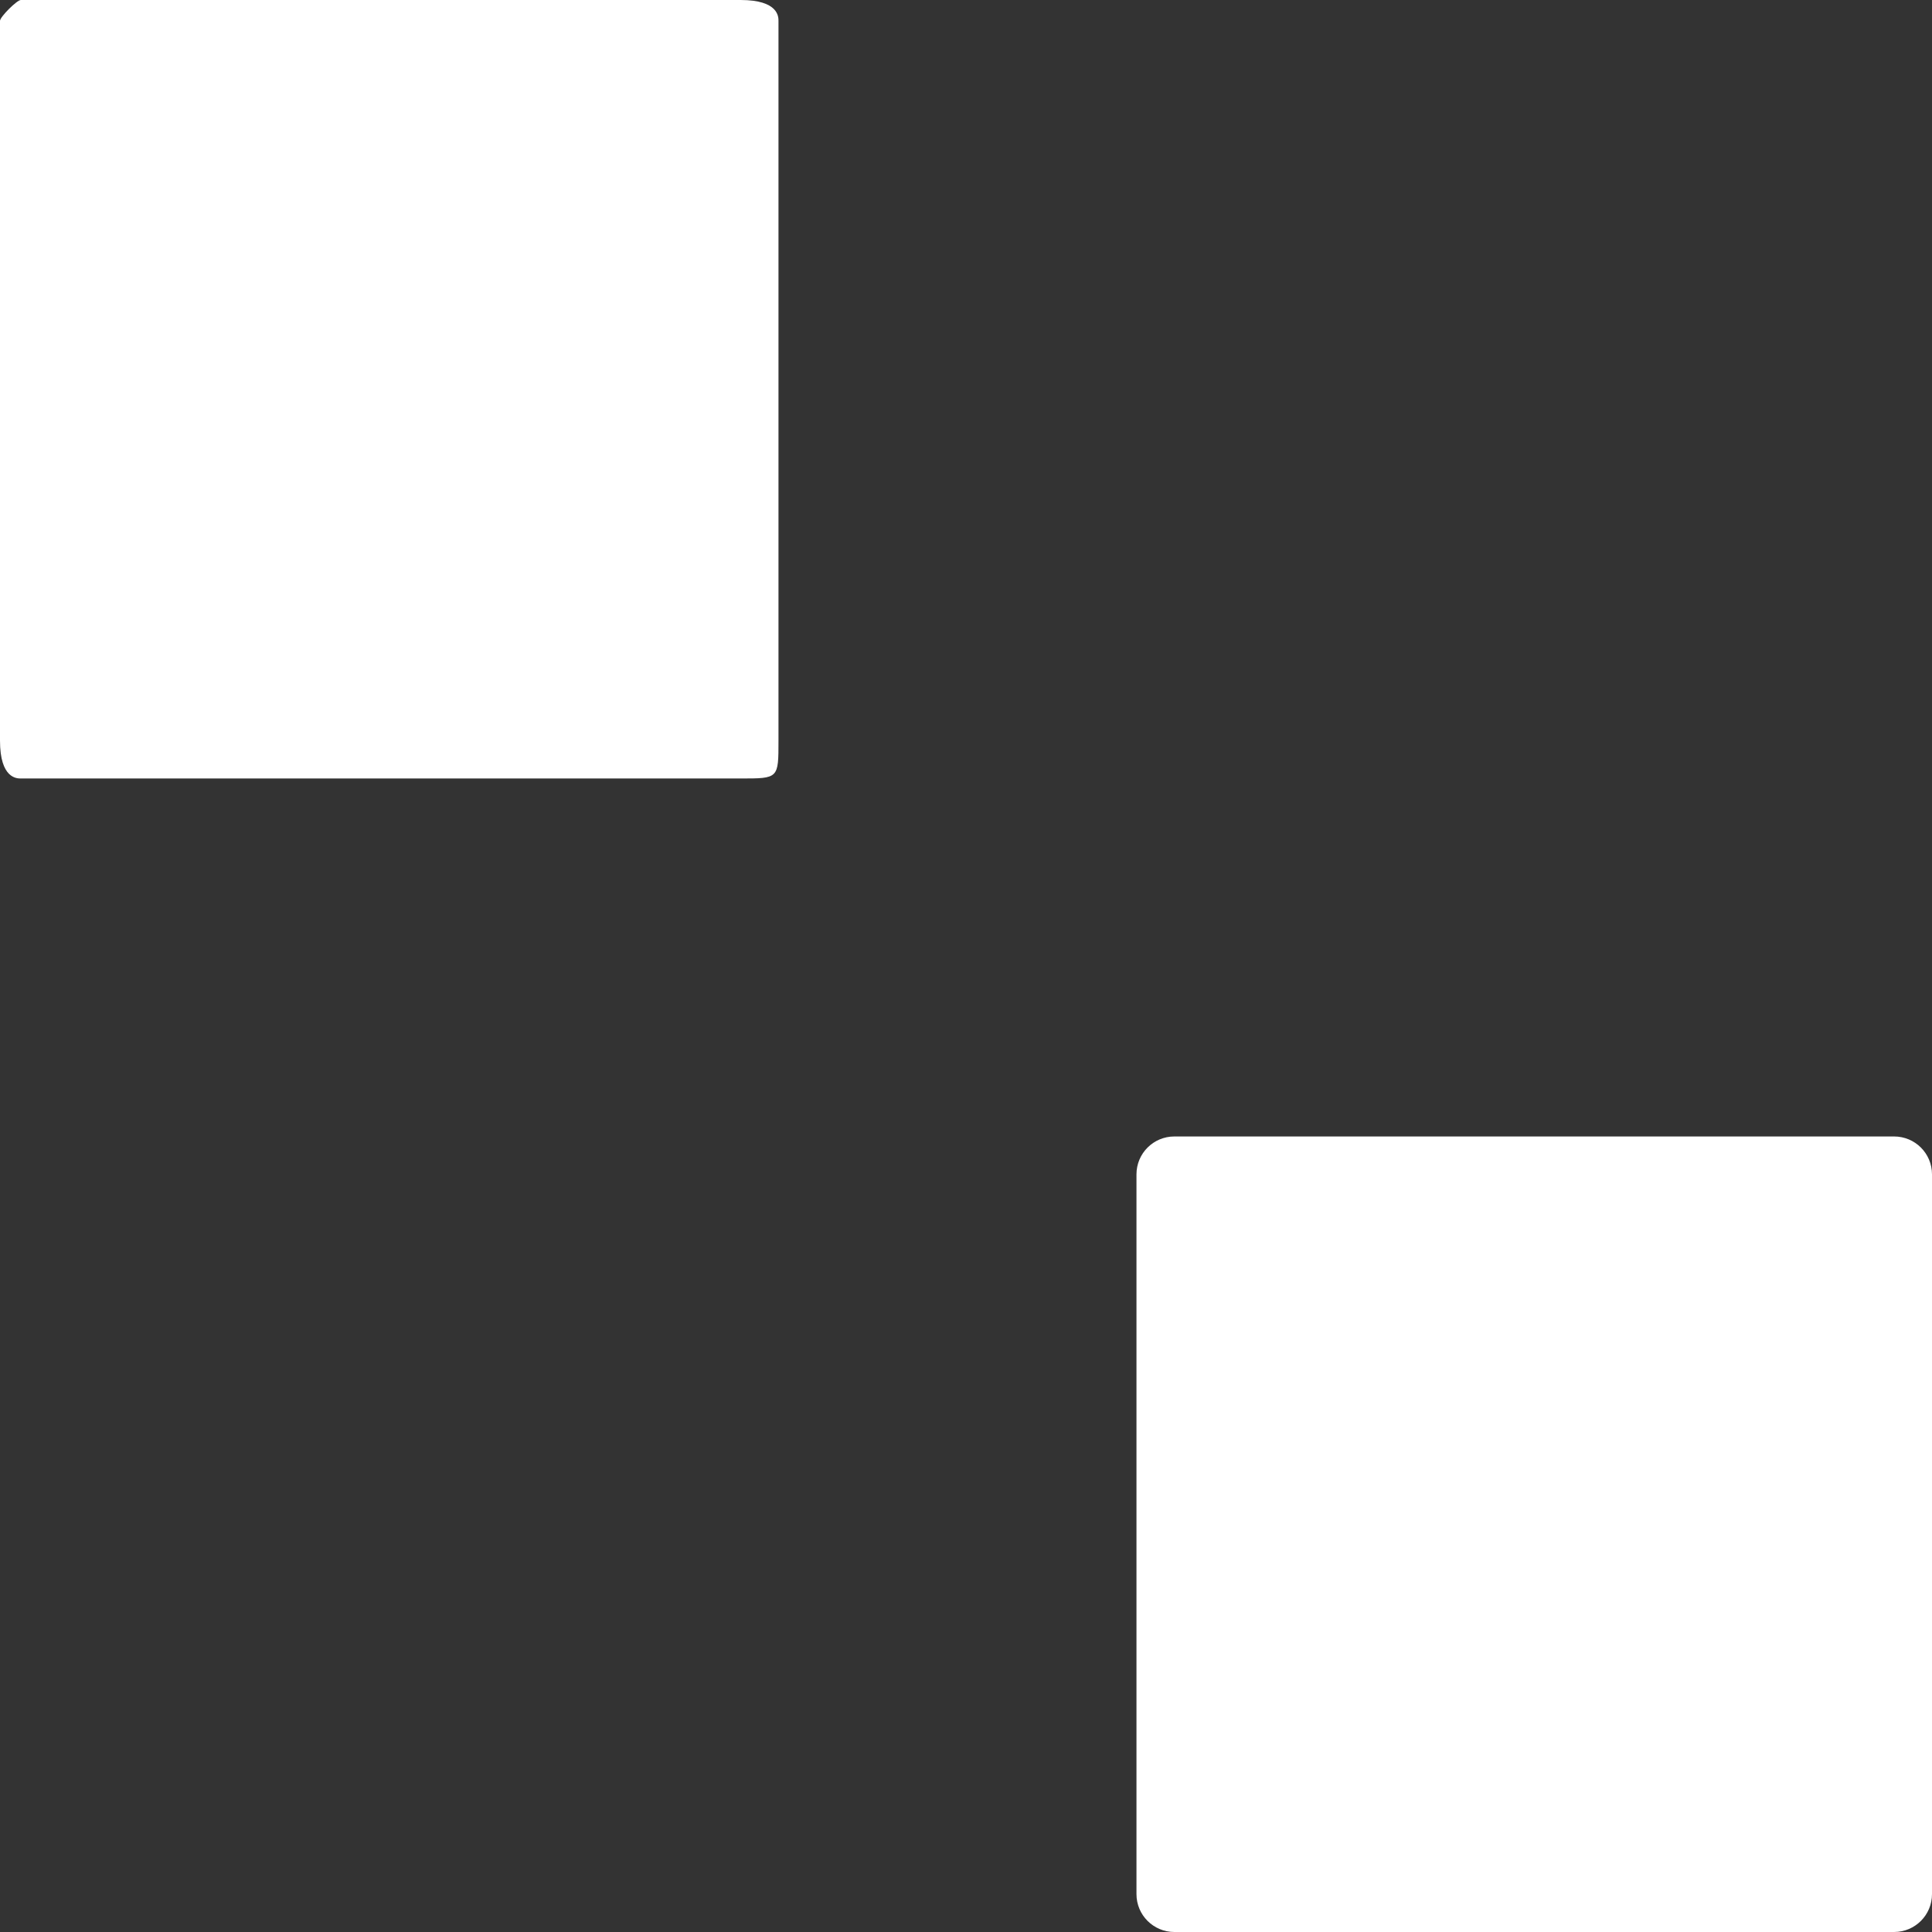
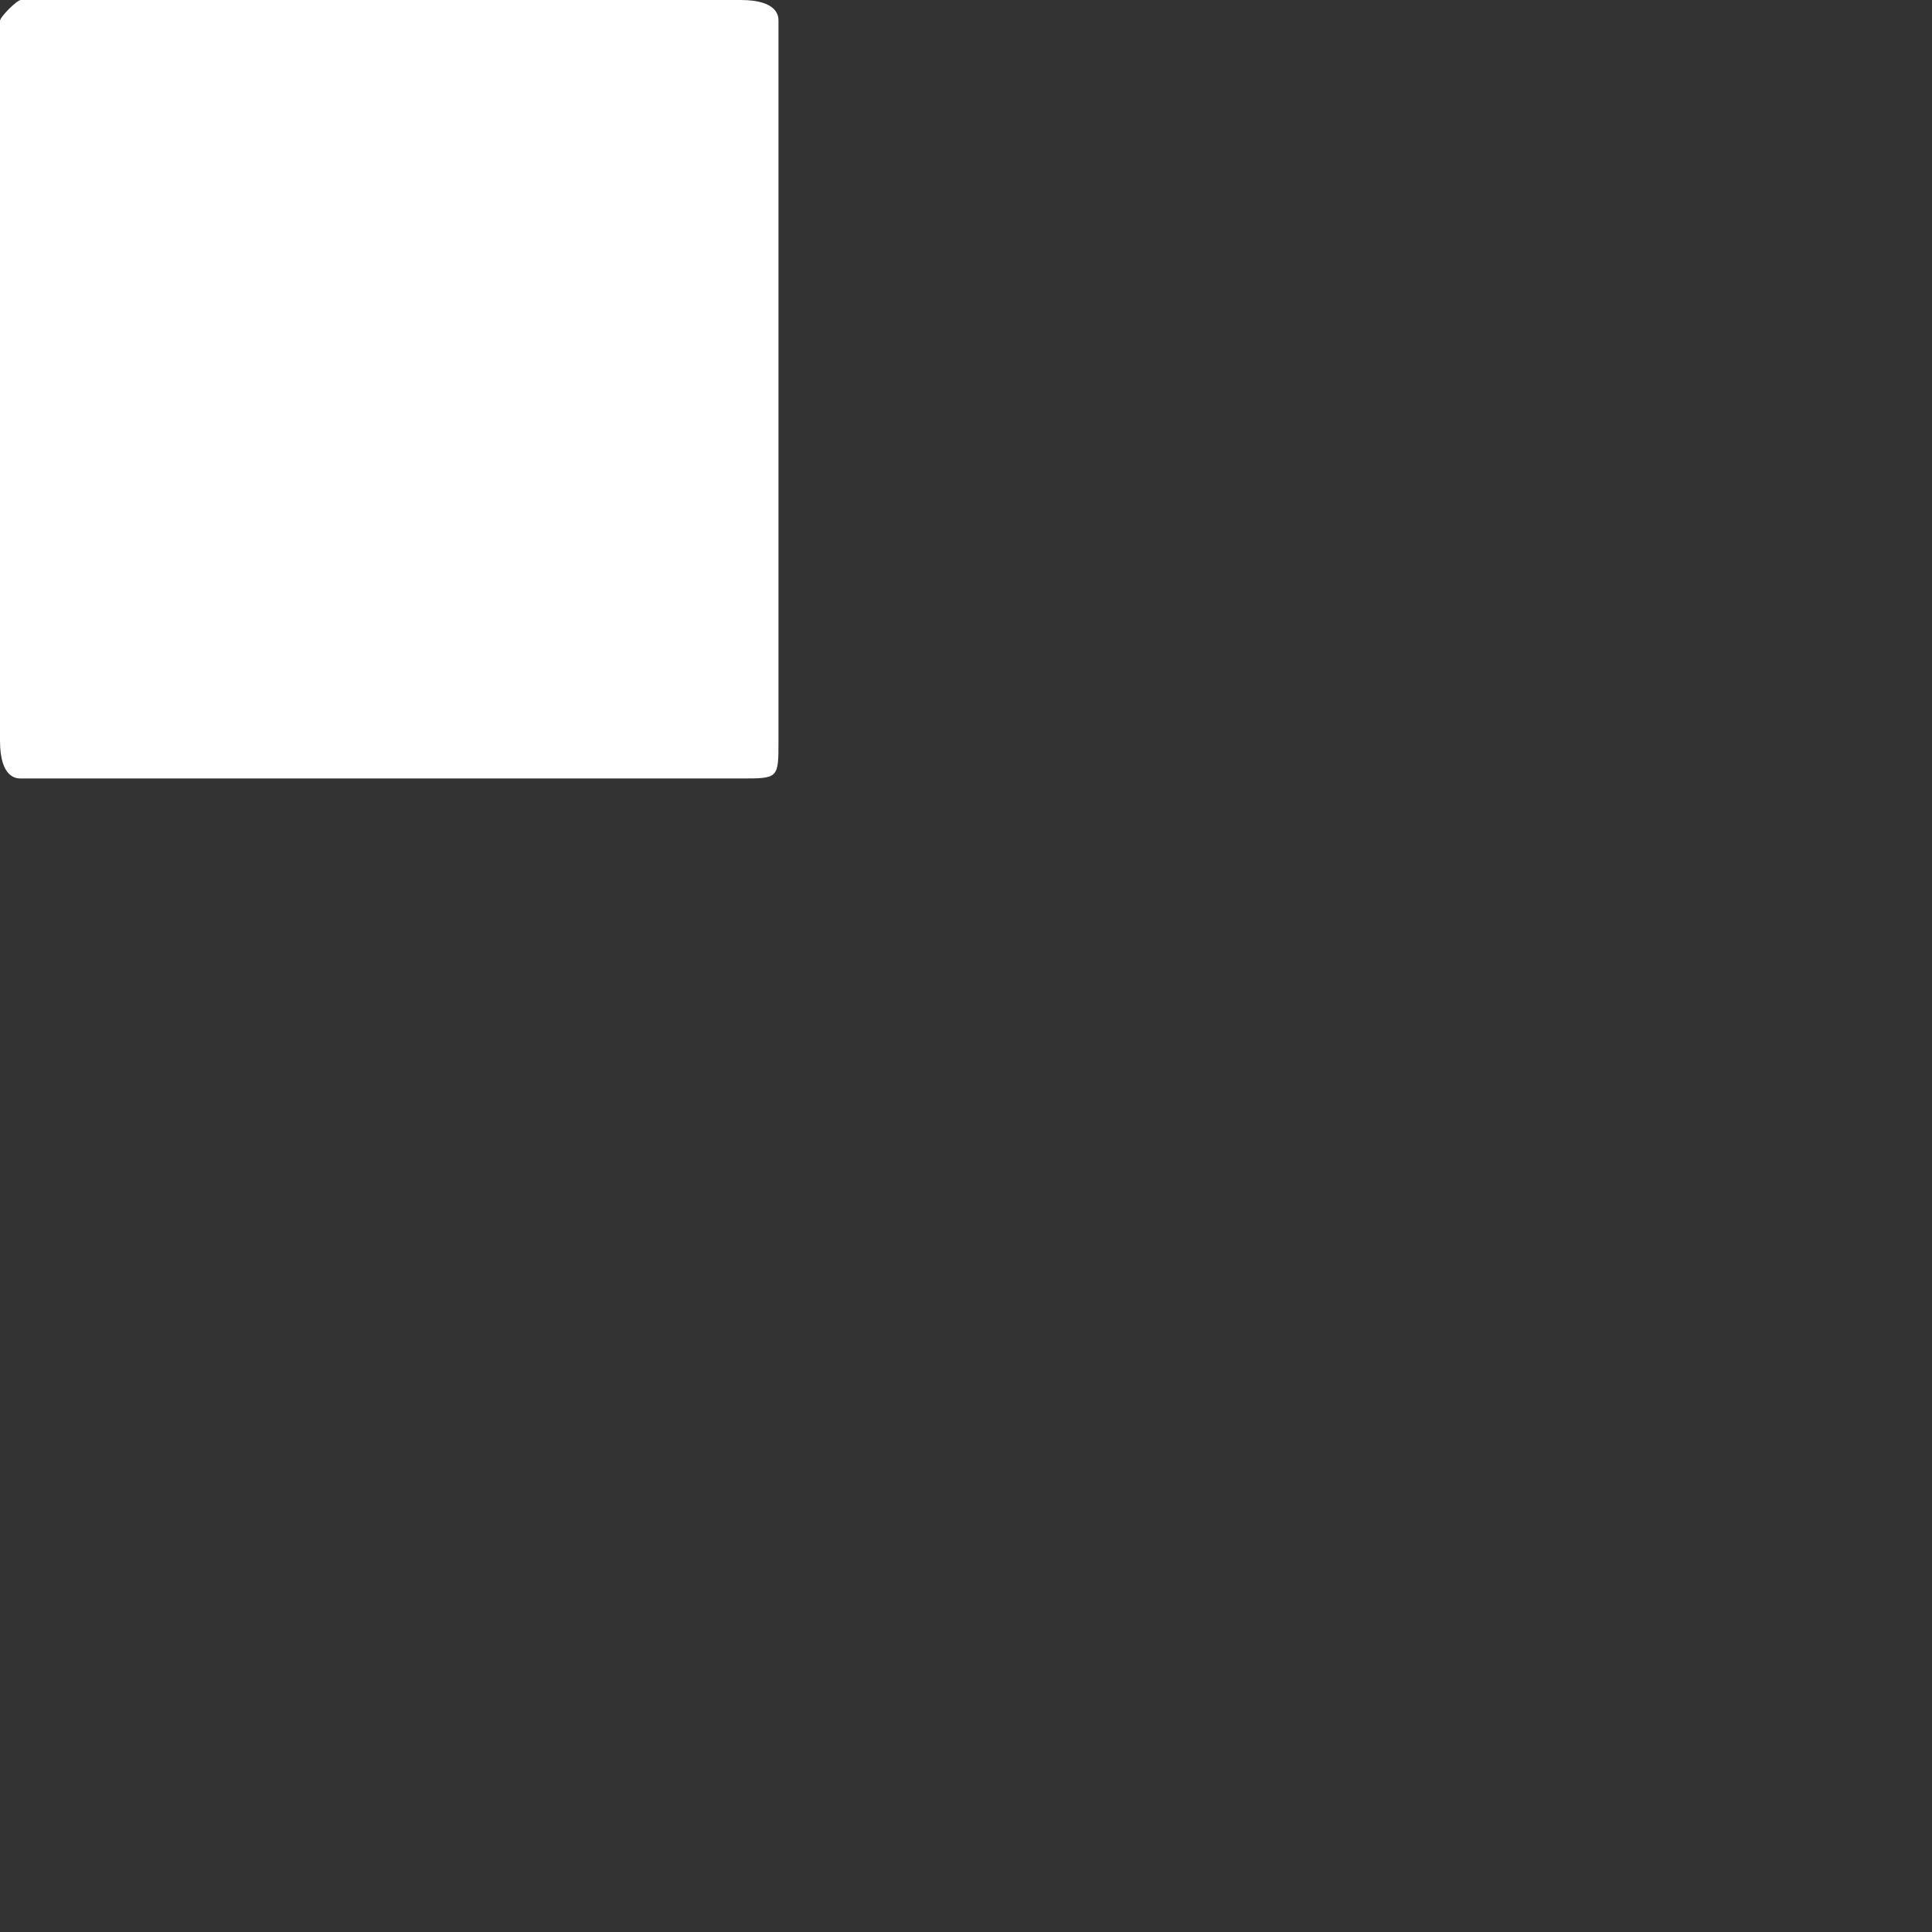
<svg xmlns="http://www.w3.org/2000/svg" width="102px" height="102px">
  <rect width="100%" height="100%" fill="#333333" stroke="none" />
  <g>
    <path fill="#FFF" d="M1.1,-0.000 L39.1,-0.000 C41.105,-0.000 41.1,0.895 41.1,1.1 L41.1,39.1 C41.1,41.105 41.105,41.1 39.1,41.1 L1.1,41.1 C0.895,41.1 -0.000,41.105 -0.000,39.1 L-0.000,1.1 C-0.000,0.895 0.895,-0.000 1.1,-0.000 Z" />
-     <path fill="#FFF" d="M62.000,60.000 L100.000,60.000 C101.105,60.000 102.000,60.895 102.000,62.000 L102.000,100.000 C102.000,101.105 101.105,102.000 100.000,102.000 L62.000,102.000 C60.895,102.000 60.000,101.105 60.000,100.000 L60.000,62.000 C60.000,60.895 60.895,60.000 62.000,60.000 Z" />
  </g>
</svg>